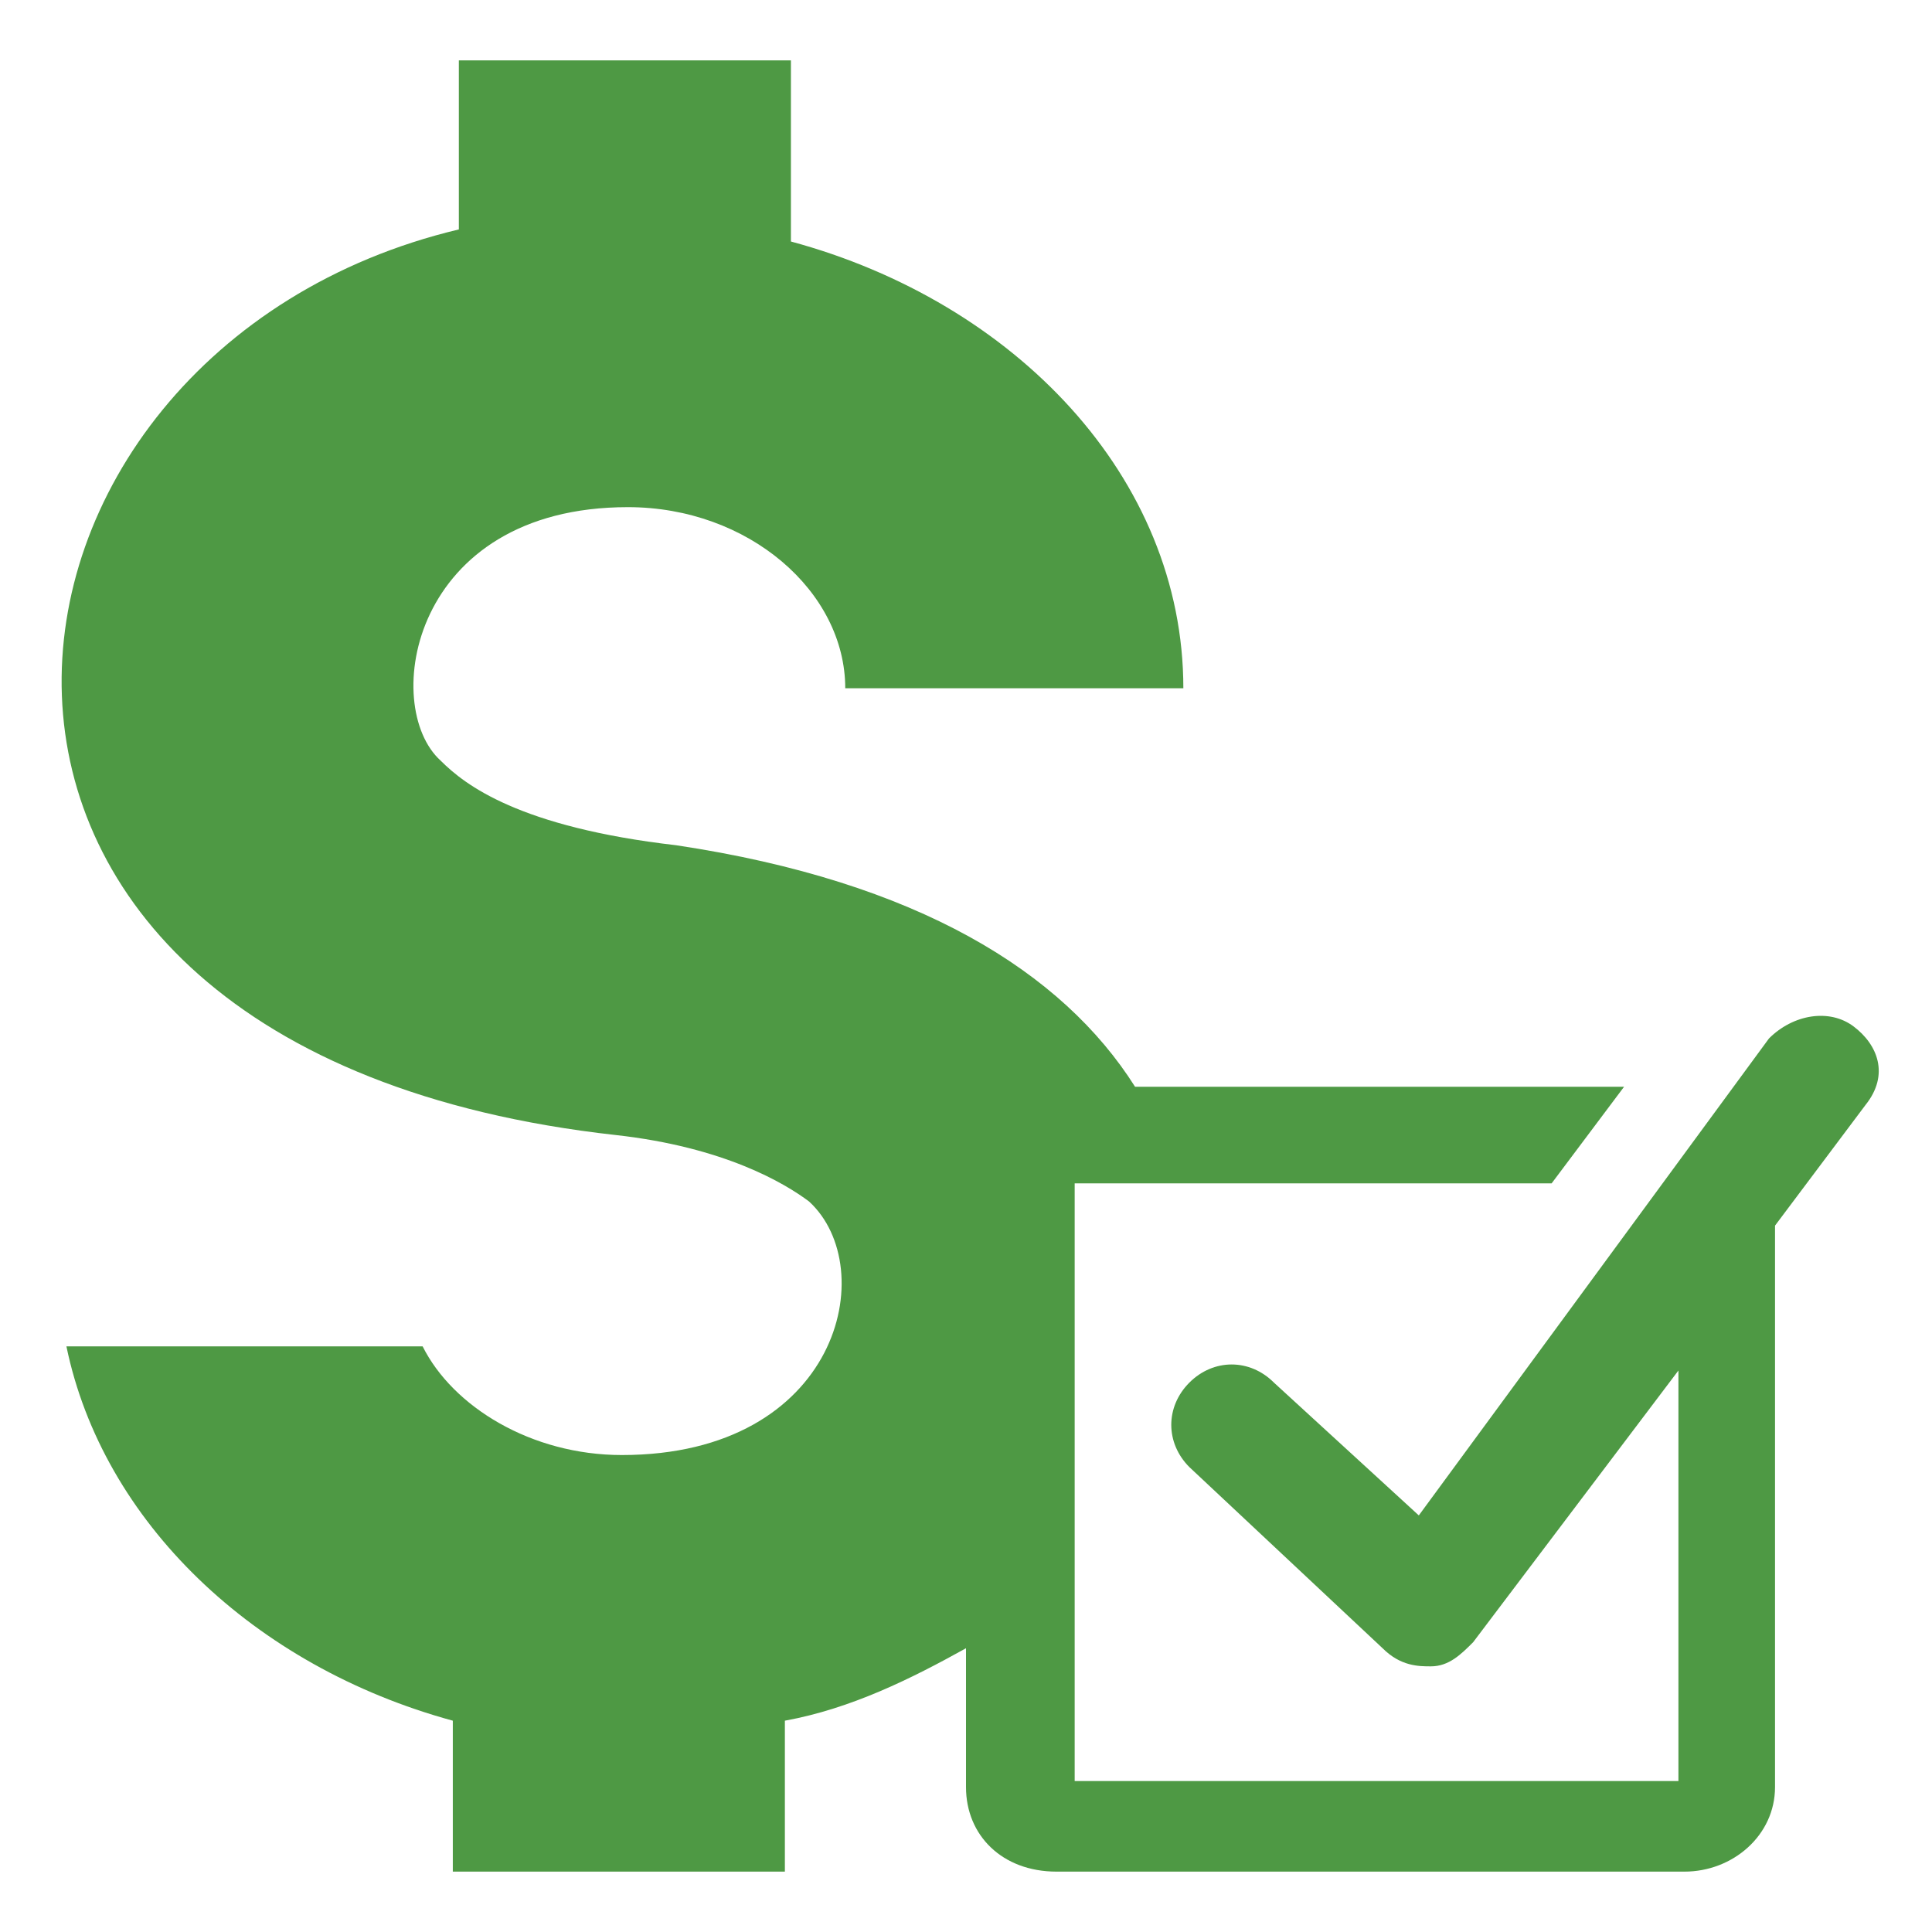
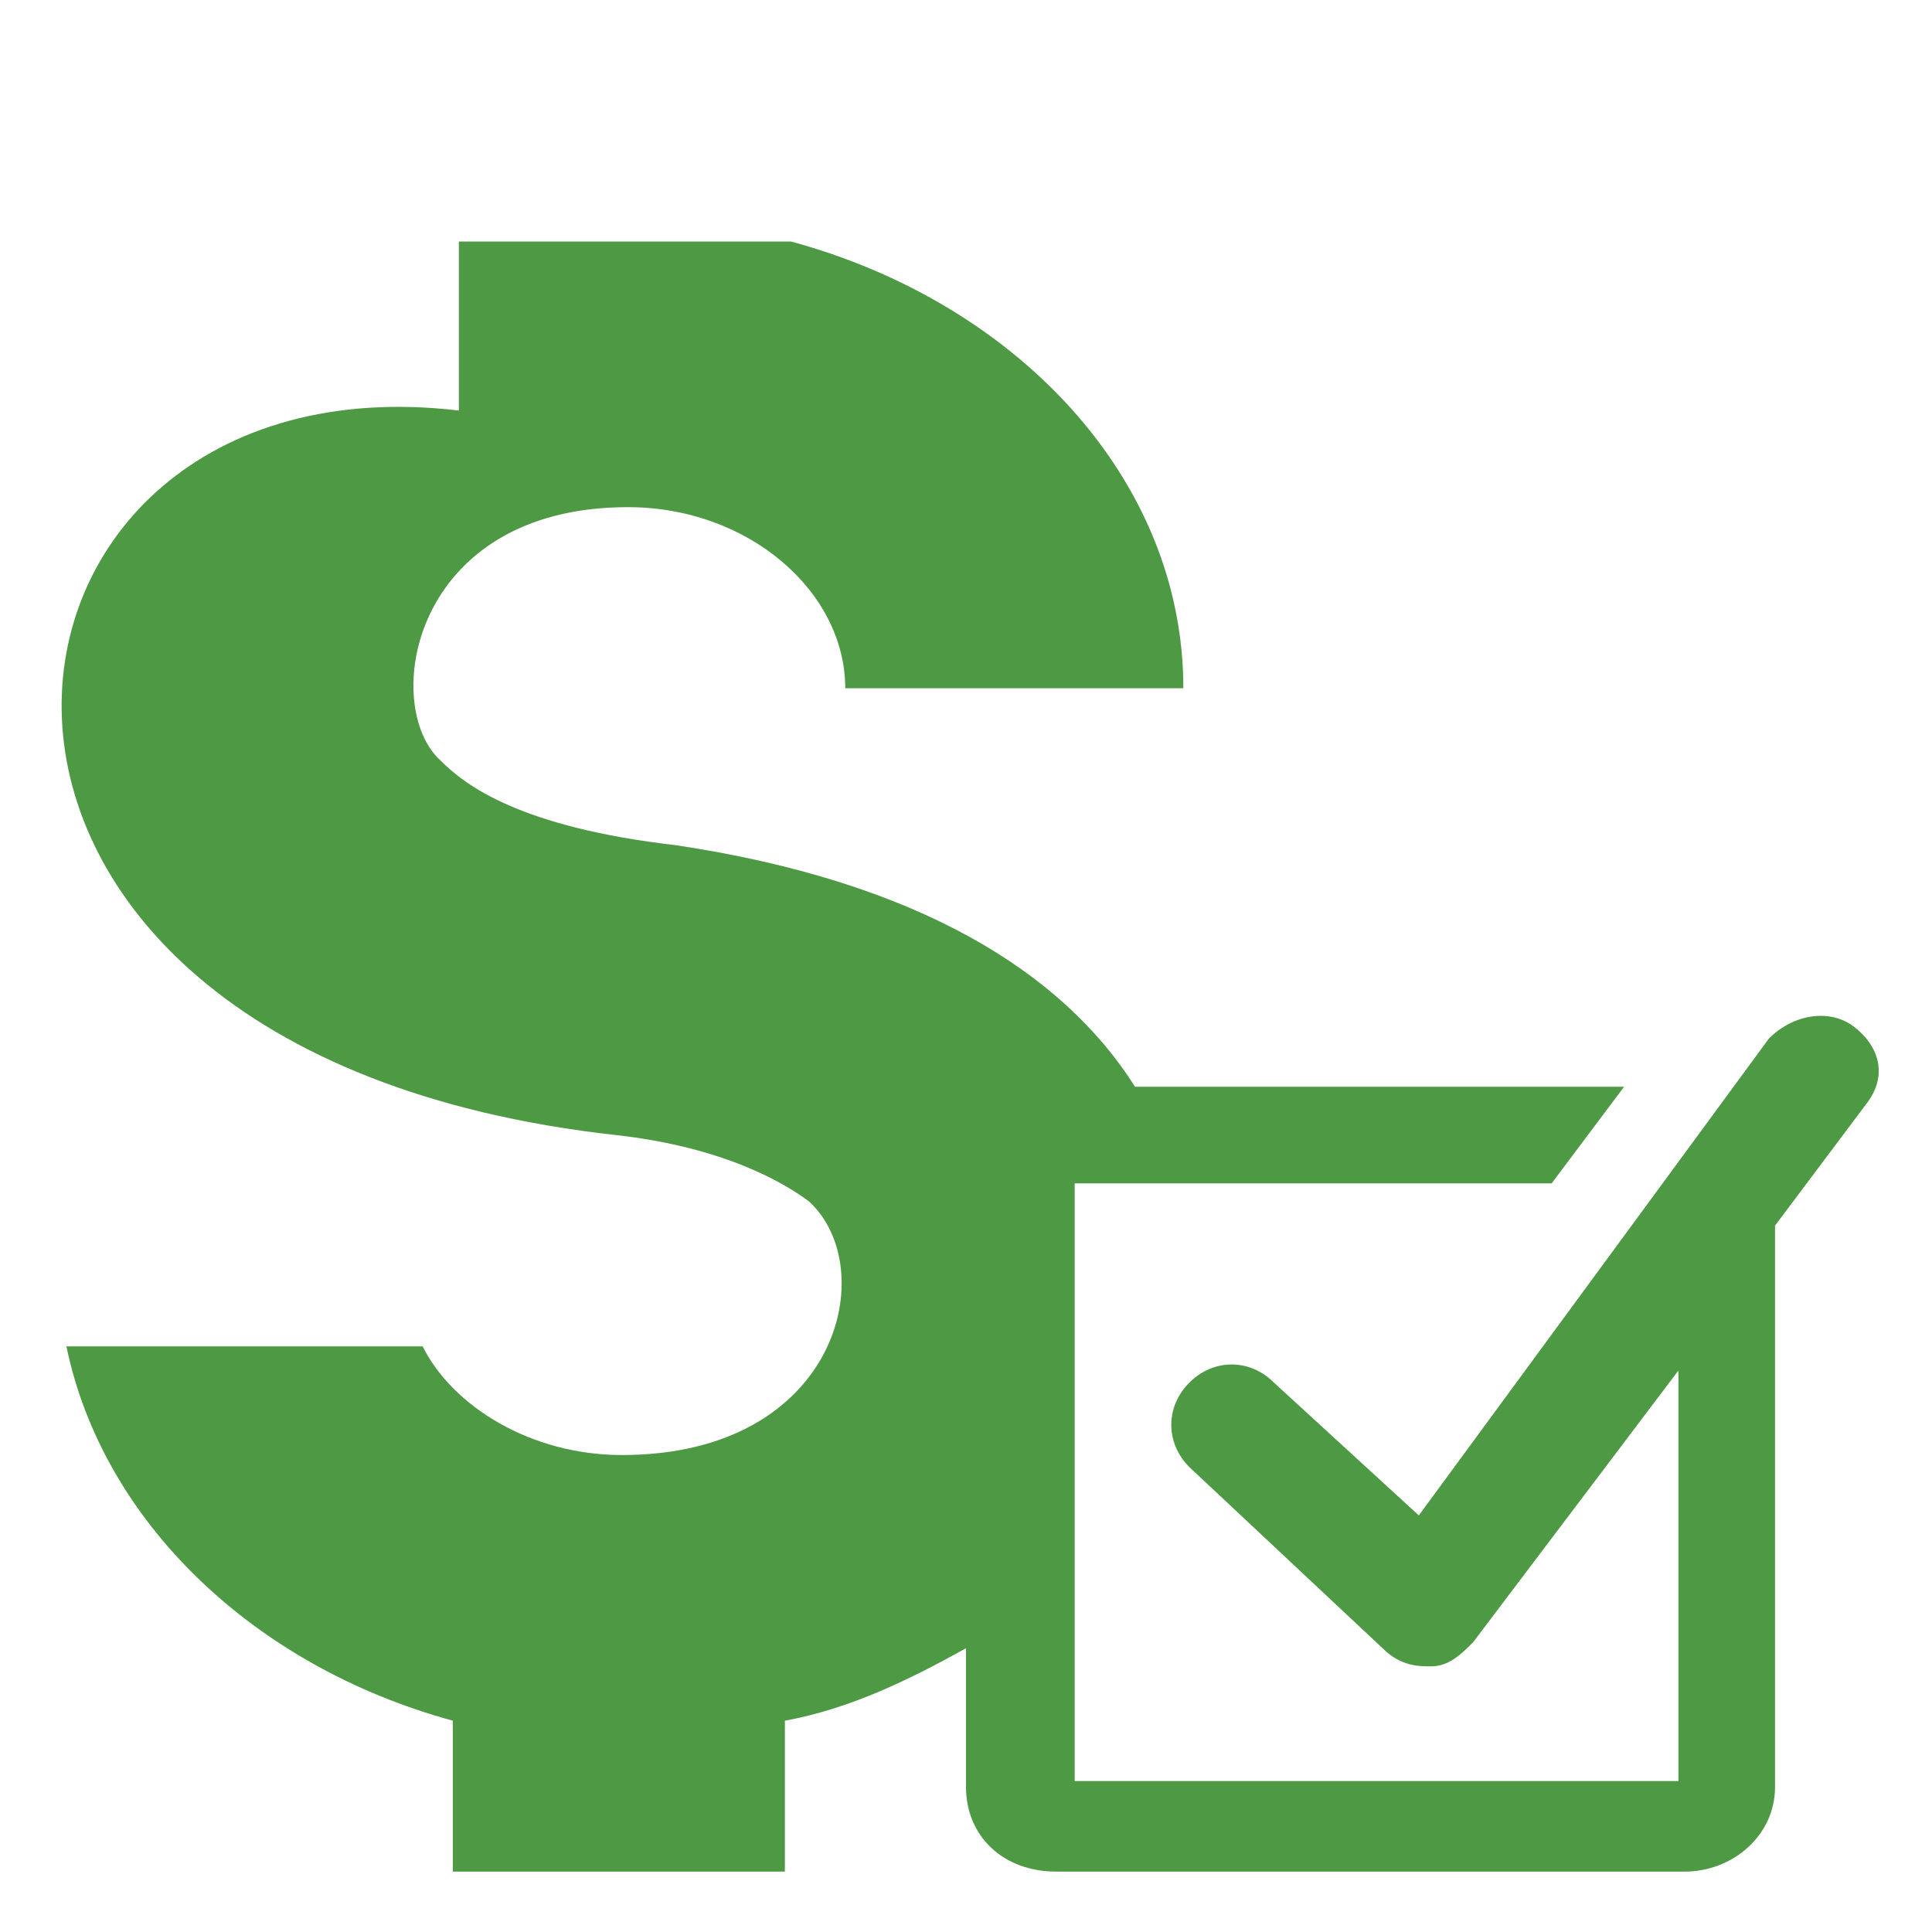
<svg xmlns="http://www.w3.org/2000/svg" x="0px" y="0px" viewBox="0 0 32 32" style="enable-background:new 0 0 32 32;" fill="#4e9944" width="50" height="50" xml:space="preserve">
  <g>
-     <path d="M10.2,18.8c1.8,0.2,2.8,0.8,3.2,1.1c1.2,1.1,0.5,4.2-3.1,4.2c-1.5,0-2.8-0.8-3.3-1.8H1.1c0.6,2.9,3.1,5.3,6.4,6.2V31H13 v-2.5c1.1-0.2,2.1-0.7,3-1.2v2.3c0,0.8,0.6,1.4,1.5,1.4h10.4c0.8,0,1.5-0.6,1.5-1.4v-9.3l1.5-2c0.4-0.5,0.2-1-0.2-1.3 c-0.4-0.3-1-0.2-1.4,0.2l-5.8,7.9l-2.4-2.2c-0.4-0.4-1-0.4-1.4,0s-0.4,1,0,1.4l3.2,3c0.3,0.3,0.6,0.3,0.8,0.3 c0.3,0,0.5-0.2,0.7-0.4l3.4-4.5v6.8h-10v-9.9h7.9l1.2-1.6h-8.1c-1.2-1.9-3.6-3.4-7.6-4c-2.6-0.3-3.5-1-3.9-1.4 c-1-0.9-0.5-4.2,3.1-4.2c2,0,3.6,1.4,3.6,3h5.6c0-3.5-2.8-6.4-6.5-7.4V1H7.6v2.8C-0.8,5.8-2.4,17.4,10.2,18.8z" />
+     <path d="M10.2,18.8c1.8,0.2,2.8,0.8,3.2,1.1c1.2,1.1,0.5,4.2-3.1,4.2c-1.5,0-2.8-0.8-3.3-1.8H1.1c0.6,2.9,3.1,5.3,6.4,6.2V31H13 v-2.5c1.1-0.2,2.1-0.7,3-1.2v2.3c0,0.8,0.6,1.4,1.5,1.4h10.4c0.8,0,1.5-0.6,1.5-1.4v-9.3l1.5-2c0.4-0.5,0.2-1-0.2-1.3 c-0.4-0.3-1-0.2-1.4,0.2l-5.8,7.9l-2.4-2.2c-0.4-0.4-1-0.4-1.4,0s-0.4,1,0,1.4l3.2,3c0.3,0.3,0.6,0.3,0.8,0.3 c0.3,0,0.5-0.2,0.7-0.4l3.4-4.5v6.8h-10v-9.9h7.9l1.2-1.6h-8.1c-1.2-1.9-3.6-3.4-7.6-4c-2.6-0.3-3.5-1-3.9-1.4 c-1-0.9-0.5-4.2,3.1-4.2c2,0,3.6,1.4,3.6,3h5.6c0-3.5-2.8-6.4-6.5-7.4H7.6v2.8C-0.8,5.8-2.4,17.4,10.2,18.8z" />
  </g>
</svg>